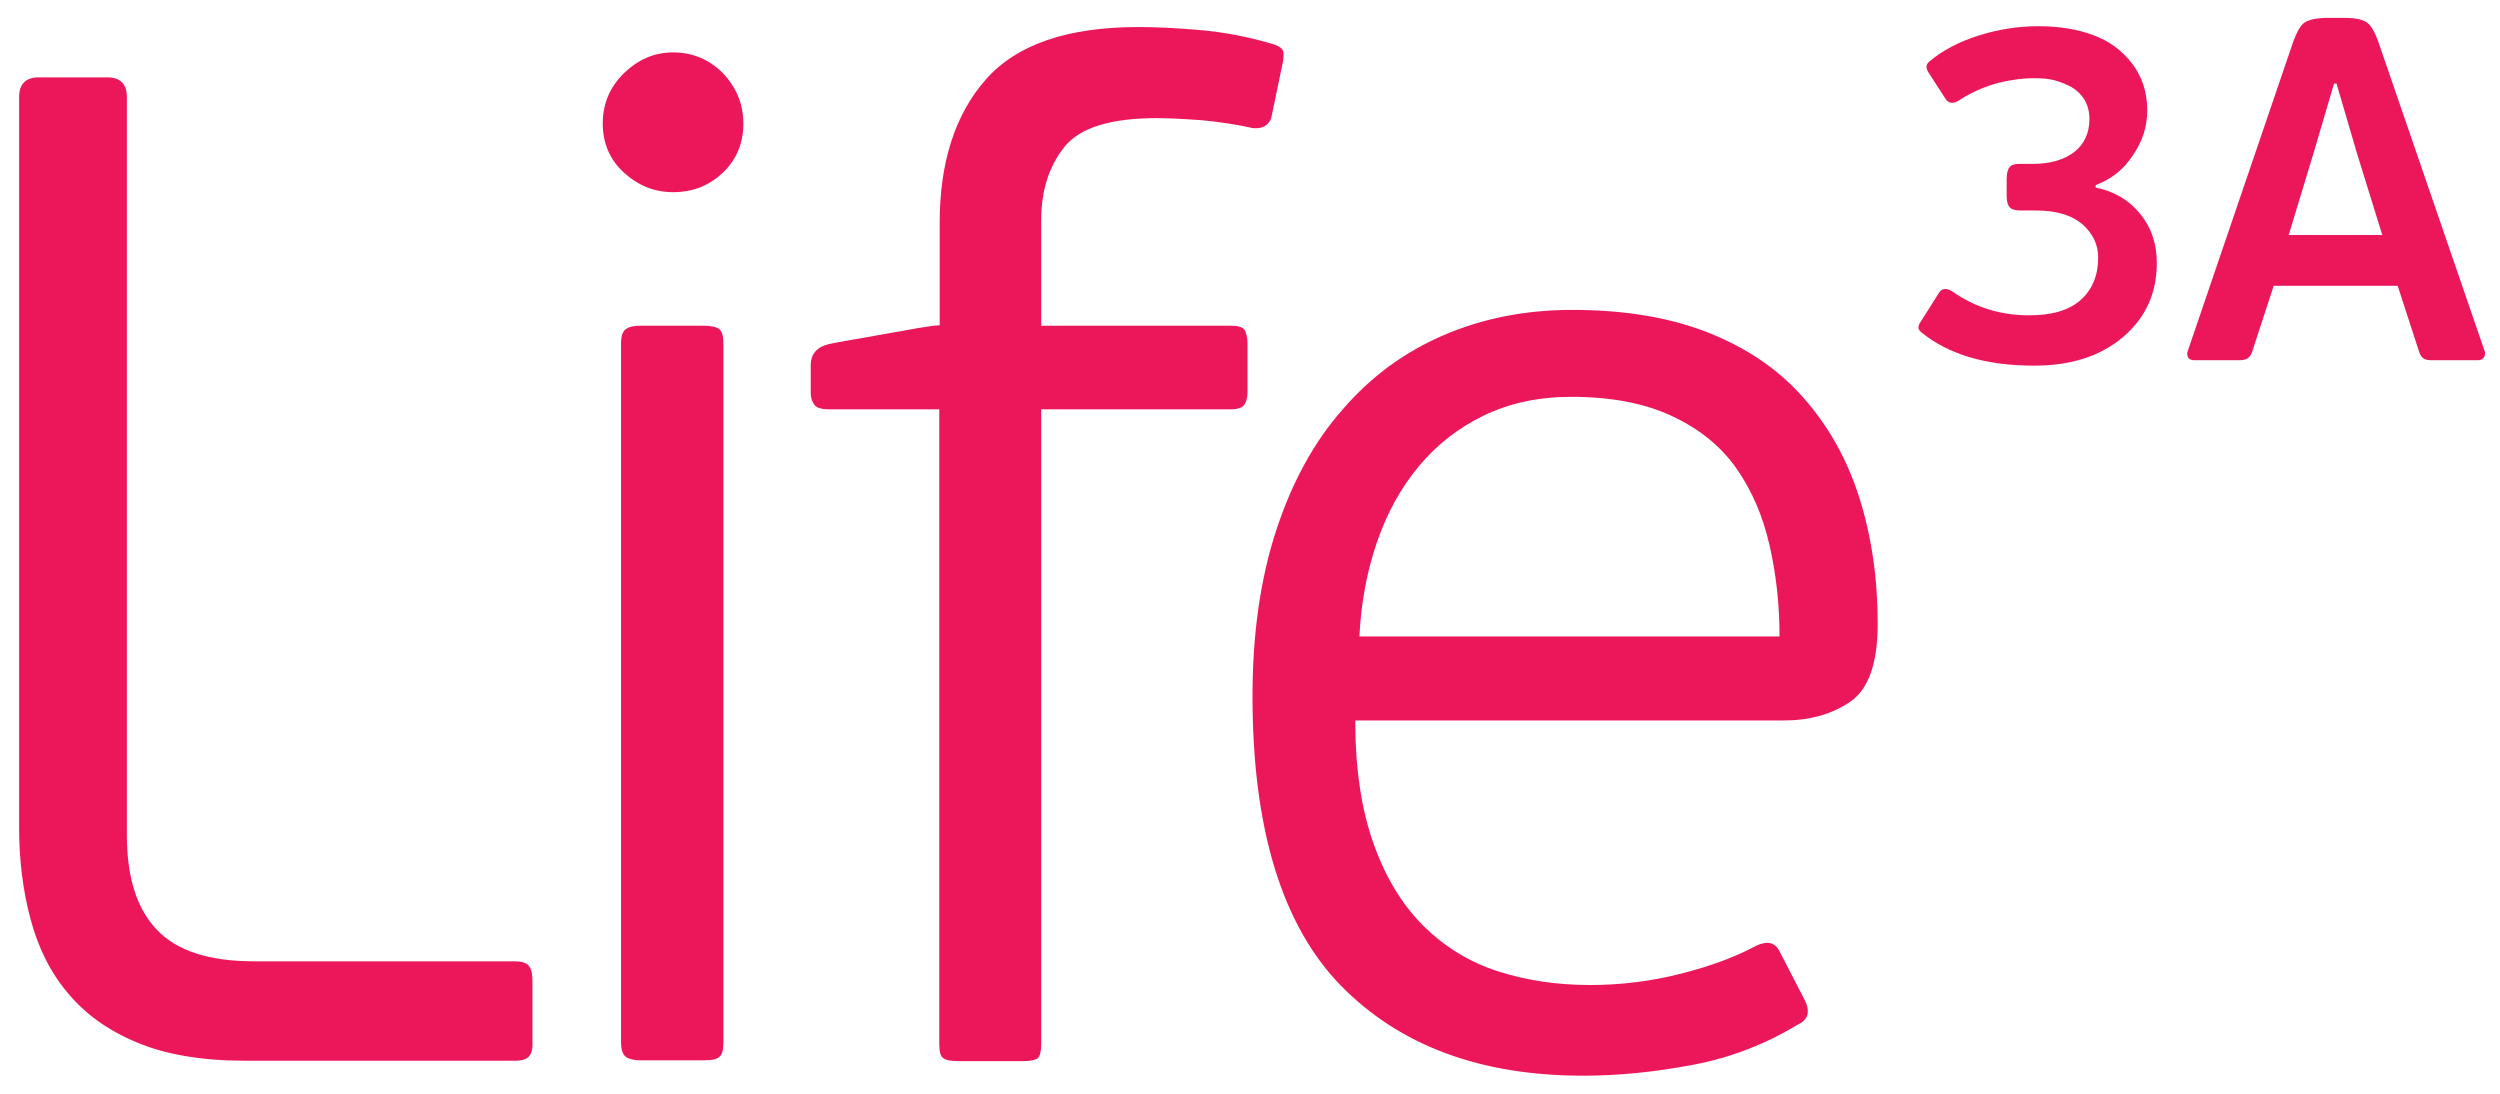
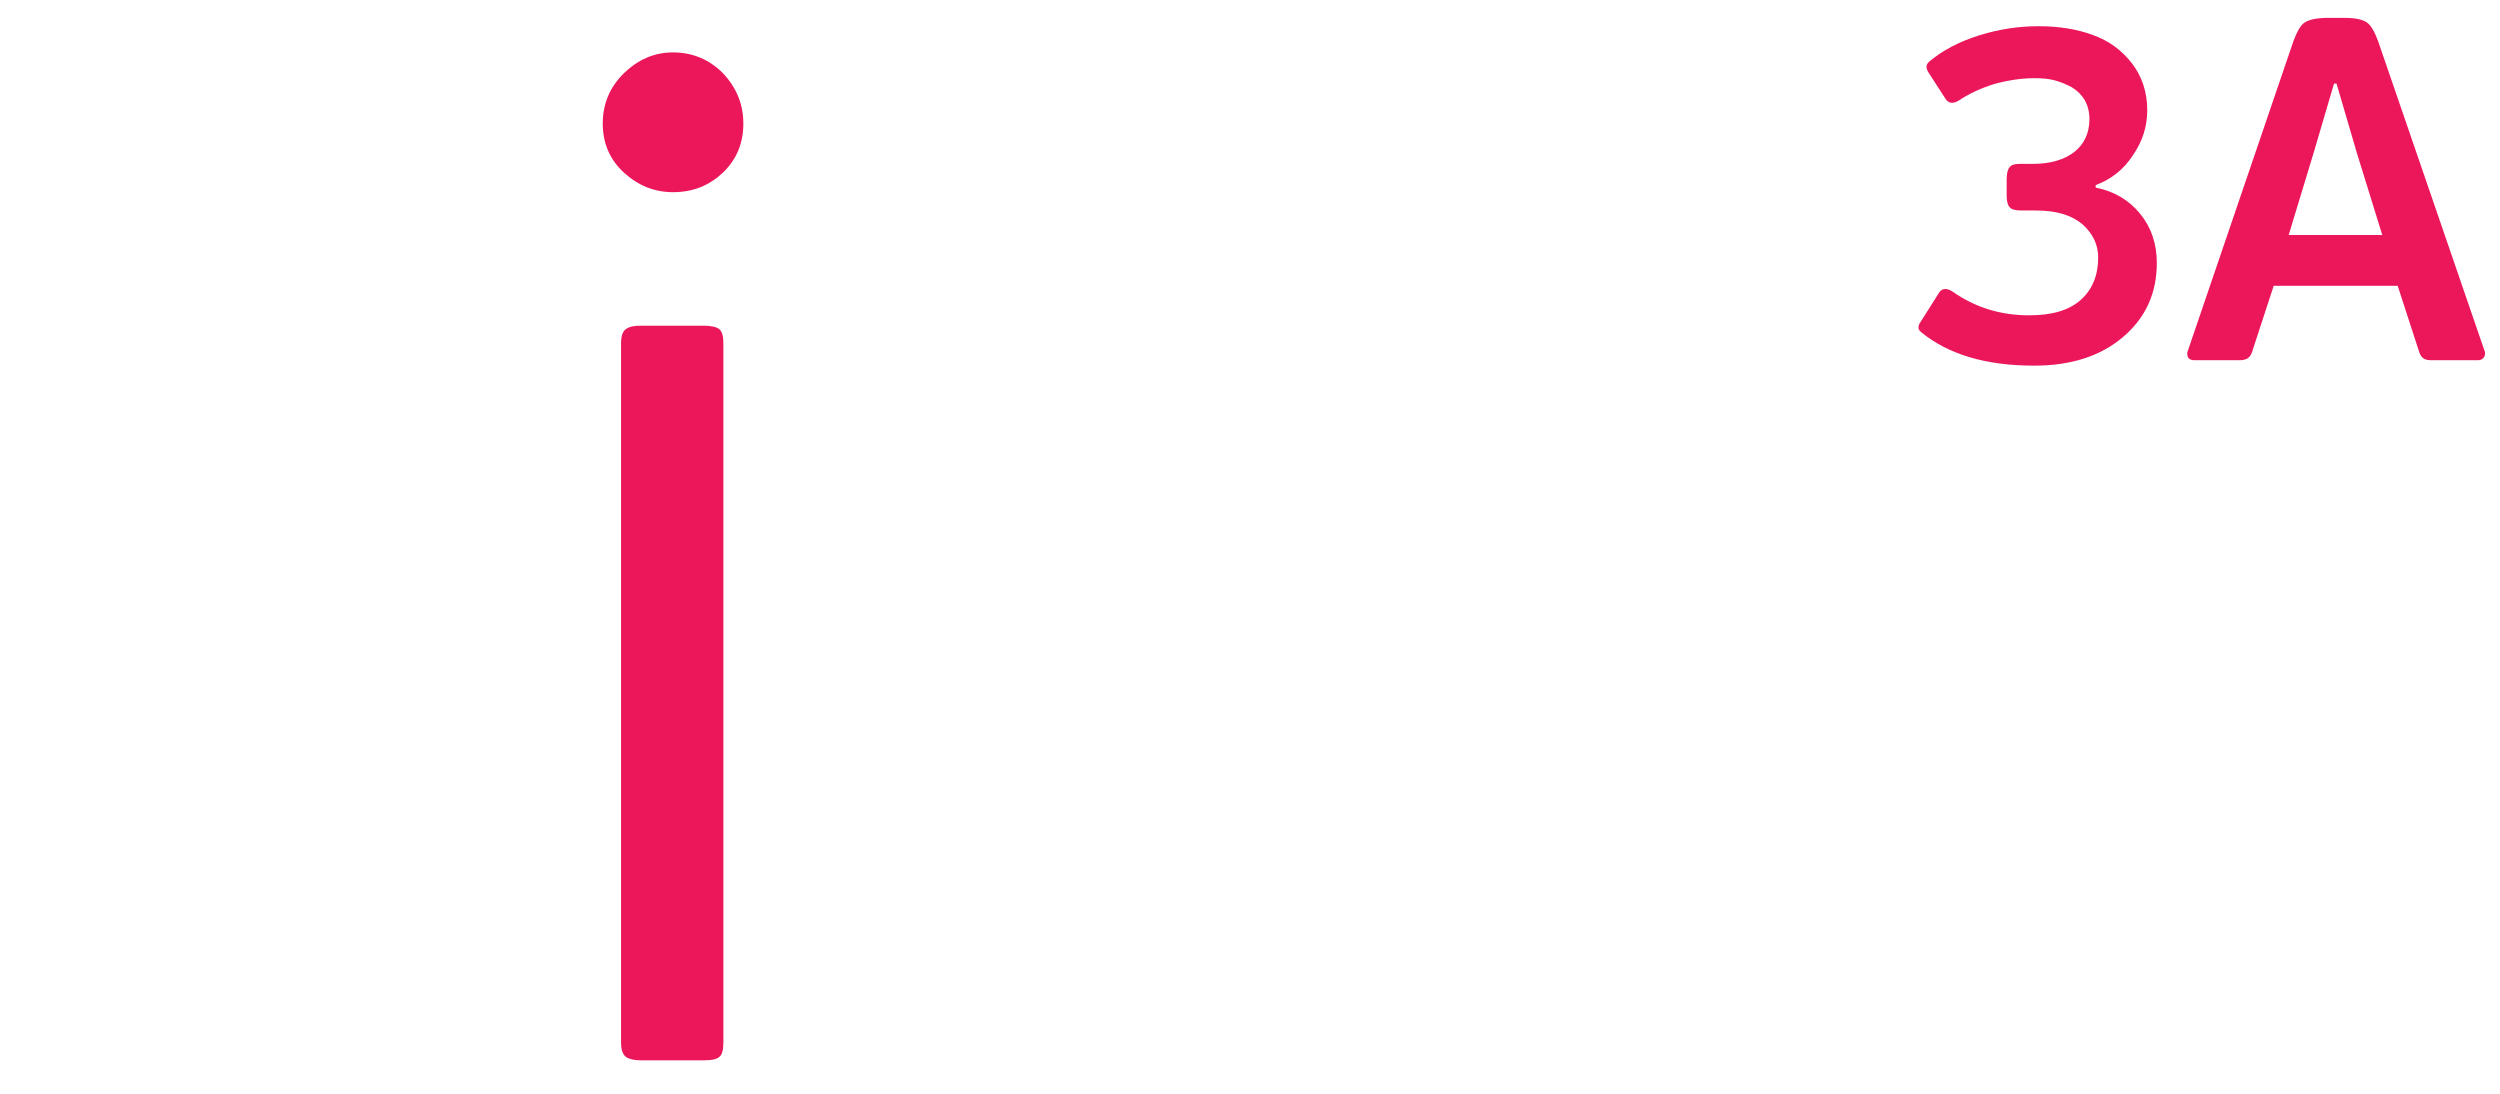
<svg xmlns="http://www.w3.org/2000/svg" version="1.1" id="Layer_1" x="0px" y="0px" viewBox="0 0 601 263" style="enable-background:new 0 0 601 263;" xml:space="preserve">
  <style type="text/css">
	.st0{fill:#EC175B;}
</style>
  <g>
-     <path class="st0" d="M127.3,253.8c-0.6,0.8-1.7,1.2-3.5,1.2h-65c-10.3,0-19-1.5-25.9-4.4c-7-2.9-12.5-6.9-16.7-12   c-4.2-5-7.1-11-8.9-17.8c-1.8-6.8-2.7-14.1-2.7-21.7V23.3c0-3.1,1.6-4.7,4.7-4.7h16.5c3.1,0,4.7,1.6,4.7,4.7v177.5   c0,10.1,2.4,17.7,7.2,22.7c4.8,5.1,12.6,7.6,23.4,7.6h62.6c1.8,0,3,0.4,3.5,1.2c0.6,0.8,0.8,2,0.8,3.5v14.1   C128.1,251.8,127.9,253,127.3,253.8z" />
    <path class="st0" d="M178.7,29.7c0,4.7-1.6,8.6-4.9,11.8c-3.3,3.1-7.2,4.7-12,4.7c-4.5,0-8.4-1.6-11.8-4.7   c-3.4-3.1-5.1-7.1-5.1-11.8s1.7-8.8,5.1-12.1s7.3-5,11.8-5c4.7,0,8.7,1.7,12,5C177,21,178.7,25,178.7,29.7z M173.9,250.6   c0,1.8-0.3,3-1,3.5c-0.7,0.6-1.9,0.8-3.7,0.8h-15.2c-1.6,0-2.8-0.3-3.5-0.8c-0.8-0.6-1.2-1.7-1.2-3.5v-168c0-1.8,0.4-3,1.2-3.5   c0.8-0.6,2-0.8,3.5-0.8h15.2c1.8,0,3,0.3,3.7,0.8c0.7,0.6,1,1.7,1,3.5V250.6z" />
-     <path class="st0" d="M305.6,28.4c-0.7,1.8-2.1,2.6-4.4,2.4c-4-0.9-8.1-1.5-12.3-1.9c-4.2-0.3-7.8-0.5-10.9-0.5   c-11,0-18.4,2.3-22.1,6.9c-3.7,4.6-5.6,10.5-5.6,17.7v25.3h45.5c1.8,0,2.9,0.3,3.4,1c0.4,0.7,0.7,1.8,0.7,3.4v11.6   c0,1.1-0.2,2.1-0.7,2.9c-0.5,0.8-1.6,1.2-3.4,1.2h-45.5V251c0,1.8-0.3,2.9-0.8,3.4c-0.6,0.4-1.7,0.7-3.5,0.7h-15.5   c-1.8,0-3-0.2-3.7-0.7c-0.7-0.4-1-1.6-1-3.4V98.4h-26.6c-1.8,0-3-0.4-3.5-1.2c-0.6-0.8-0.8-1.8-0.8-2.9v-6.5c0-2.7,1.5-4.4,4.4-5.1   c1.1-0.2,2.9-0.6,5.4-1c2.5-0.4,5.1-0.9,7.9-1.4c2.8-0.5,5.4-0.9,7.9-1.4c2.5-0.4,4.3-0.7,5.4-0.7V53.6c0-14.6,3.7-26.1,11.1-34.5   c7.4-8.4,19.6-12.6,36.7-12.6c3.8,0,8.6,0.2,14.5,0.7c5.8,0.5,11.8,1.6,17.8,3.4c1.6,0.5,2.4,1.1,2.5,1.9c0.1,0.8,0.1,1.7-0.2,2.9   L305.6,28.4z" />
-     <path class="st0" d="M378,74.5c12.8,0,23.8,1.9,33,5.6c9.2,3.7,16.8,8.9,22.7,15.7c5.9,6.7,10.4,14.7,13.3,23.9   c2.9,9.2,4.4,19.3,4.4,30.3c0,9.4-2.2,15.7-6.6,18.7c-4.4,3-9.7,4.5-16,4.5h-103c0,11.6,1.5,21.5,4.4,29.6   c2.9,8.2,6.9,14.7,12,19.8c5.1,5,11,8.7,17.9,10.9c6.9,2.2,14.2,3.3,22.1,3.3c7.4,0,14.7-0.9,21.8-2.7c7.1-1.8,13.1-4,18.1-6.7   c2.7-1.3,4.6-0.9,5.7,1.3l6.1,11.8c1.3,2.7,0.8,4.7-1.7,5.8c-7.9,4.8-16.3,8-25.3,9.7c-9,1.7-17.7,2.6-26.3,2.6   c-24.7,0-44.1-7.2-58.3-21.7c-14.1-14.5-21.2-37.7-21.2-69.5c0-15,1.9-28.3,5.7-39.9c3.8-11.6,9.1-21.3,16-29.1   c6.8-7.9,14.9-13.8,24.2-17.8C356.5,76.5,366.8,74.5,378,74.5z M427.8,153c0-7.6-0.8-14.9-2.4-21.9c-1.6-7-4.2-13.1-7.9-18.4   c-3.7-5.3-8.8-9.5-15.4-12.6c-6.5-3.1-14.6-4.7-24.3-4.7c-7.9,0-14.9,1.5-21.1,4.5c-6.2,3-11.4,7.1-15.7,12.3   c-4.3,5.2-7.6,11.2-10,18.2c-2.4,7-3.8,14.5-4.2,22.6H427.8z" />
  </g>
  <g>
    <path class="st0" d="M503.8,44.5v0.6c4.5,0.9,8,3,10.7,6.3c2.7,3.3,4,7.3,4,11.8c0,7.3-2.7,13.2-8.1,17.8   c-5.4,4.6-12.5,6.9-21.4,6.9c-11.6,0-20.6-2.7-27.1-8c-0.5-0.4-0.7-0.8-0.7-1.1c0-0.4,0.1-0.9,0.5-1.4l4.3-6.8   c0.7-1.3,1.9-1.5,3.4-0.5c5.4,3.8,11.5,5.7,18.4,5.7c5.5,0,9.6-1.2,12.4-3.7c2.8-2.5,4.2-5.9,4.2-10.2c0-3.1-1.3-5.8-3.8-8   c-2.6-2.2-6.3-3.3-11.2-3.3H486c-1.4,0-2.3-0.2-2.8-0.7c-0.5-0.5-0.8-1.4-0.8-2.8v-3.9c0-1.4,0.2-2.4,0.7-3s1.2-0.8,2.4-0.8h3.1   c4.3,0,7.7-1,10.1-2.9c2.4-1.9,3.6-4.6,3.6-7.9c0-1.7-0.4-3.2-1.1-4.5c-0.8-1.3-1.8-2.3-3.1-3.1c-1.3-0.7-2.7-1.3-4.2-1.7   c-1.5-0.4-3.1-0.5-4.9-0.5c-3.1,0-6.3,0.5-9.6,1.4c-3.2,1-6,2.3-8.4,3.9c-0.8,0.5-1.5,0.7-2,0.6c-0.5-0.1-1-0.4-1.4-1.1l-4-6.2   c-0.7-1.1-0.6-1.9,0.2-2.6c3.2-2.7,7.2-4.8,12-6.3c4.8-1.5,9.5-2.2,14.3-2.2c4.8,0,9.2,0.7,13,2.1c3.9,1.4,7,3.7,9.4,6.8   c2.4,3.1,3.7,6.9,3.7,11.3c0,4-1.2,7.6-3.5,10.9C510.5,40.8,507.5,43.1,503.8,44.5z" />
    <path class="st0" d="M581.6,84.7l-5.2-16h-29.8l-5.2,15.9c-0.2,0.7-0.6,1.2-1,1.5c-0.4,0.3-1.1,0.5-2,0.5h-10.8   c-0.8,0-1.3-0.2-1.6-0.7c-0.2-0.5-0.3-1.1,0-1.7L551.3,10c0.8-2.2,1.6-3.7,2.6-4.5c1-0.7,2.6-1.1,4.9-1.2h5c2.4,0,4.2,0.4,5.2,1.1   c1,0.7,1.9,2.3,2.7,4.5l25.5,74.2c0.3,0.6,0.3,1.1,0,1.7c-0.3,0.5-0.8,0.8-1.5,0.8h-10.8c-0.6,0-1.1,0-1.5-0.1   c-0.3-0.1-0.7-0.2-1-0.5C582.1,85.7,581.8,85.3,581.6,84.7z M556.3,36.4l-6.1,20.1h22.5l-6.1-19.7l-4.9-16.7h-0.6L556.3,36.4z" />
  </g>
</svg>